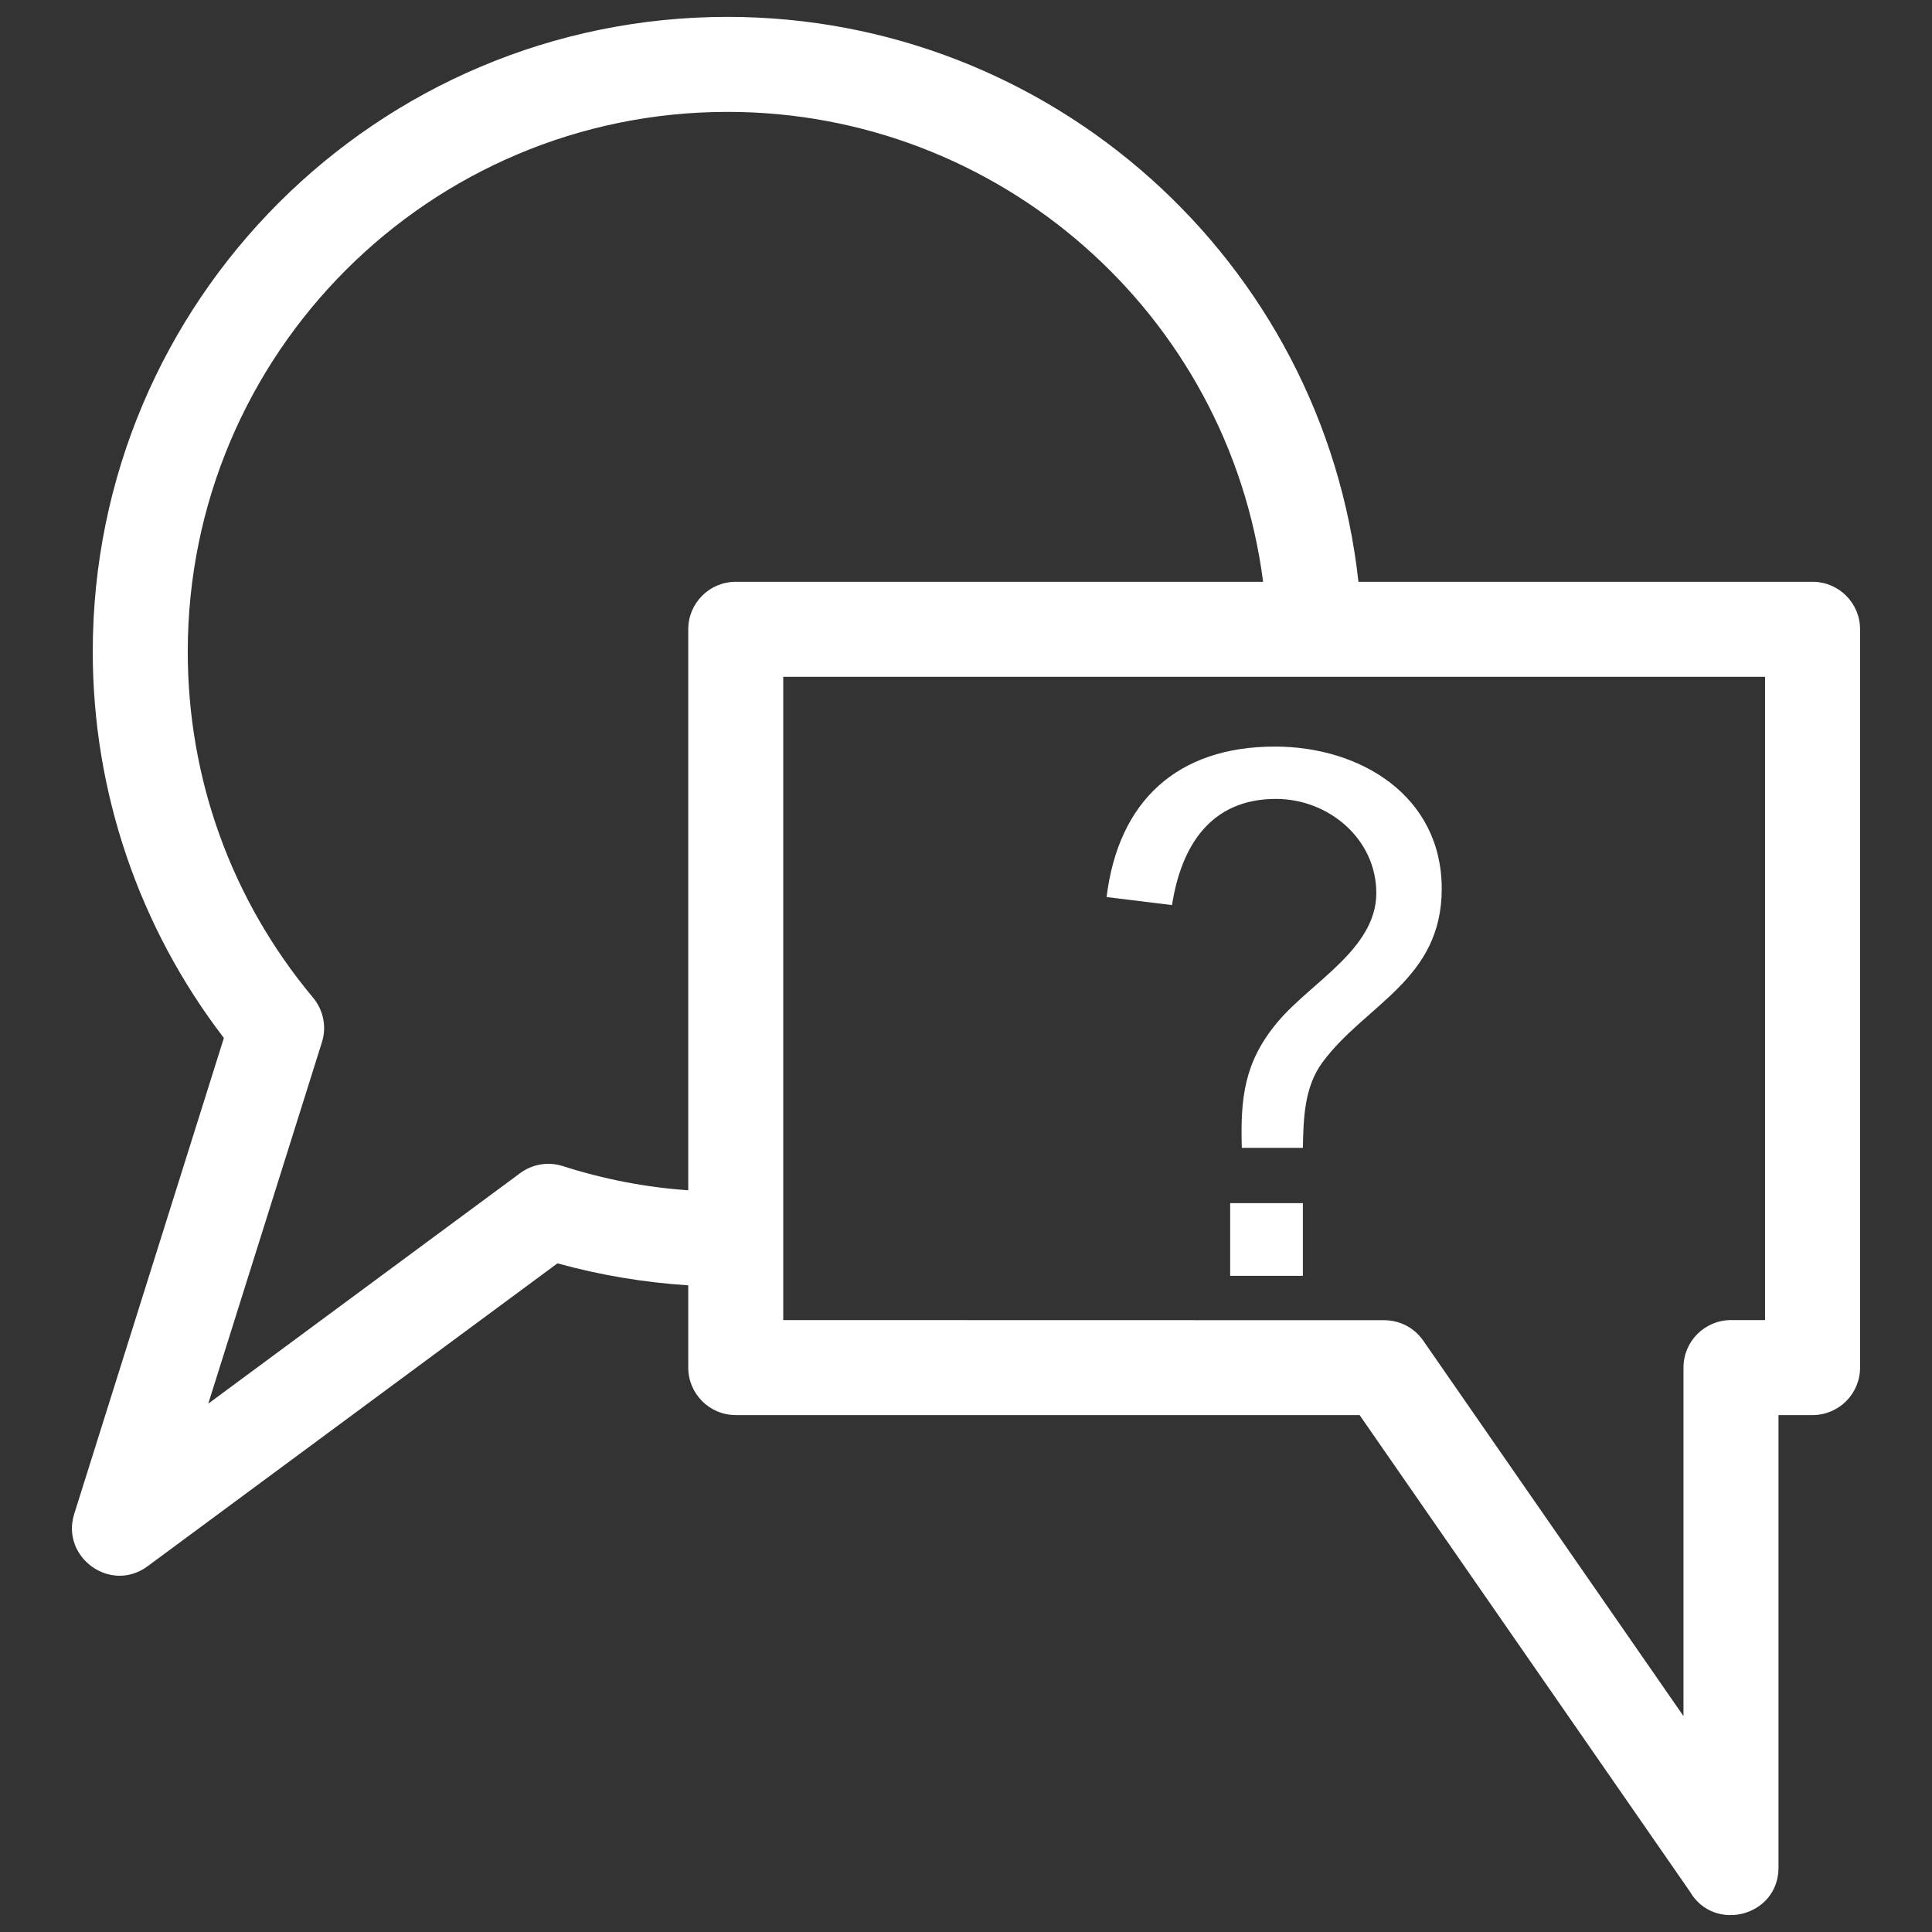
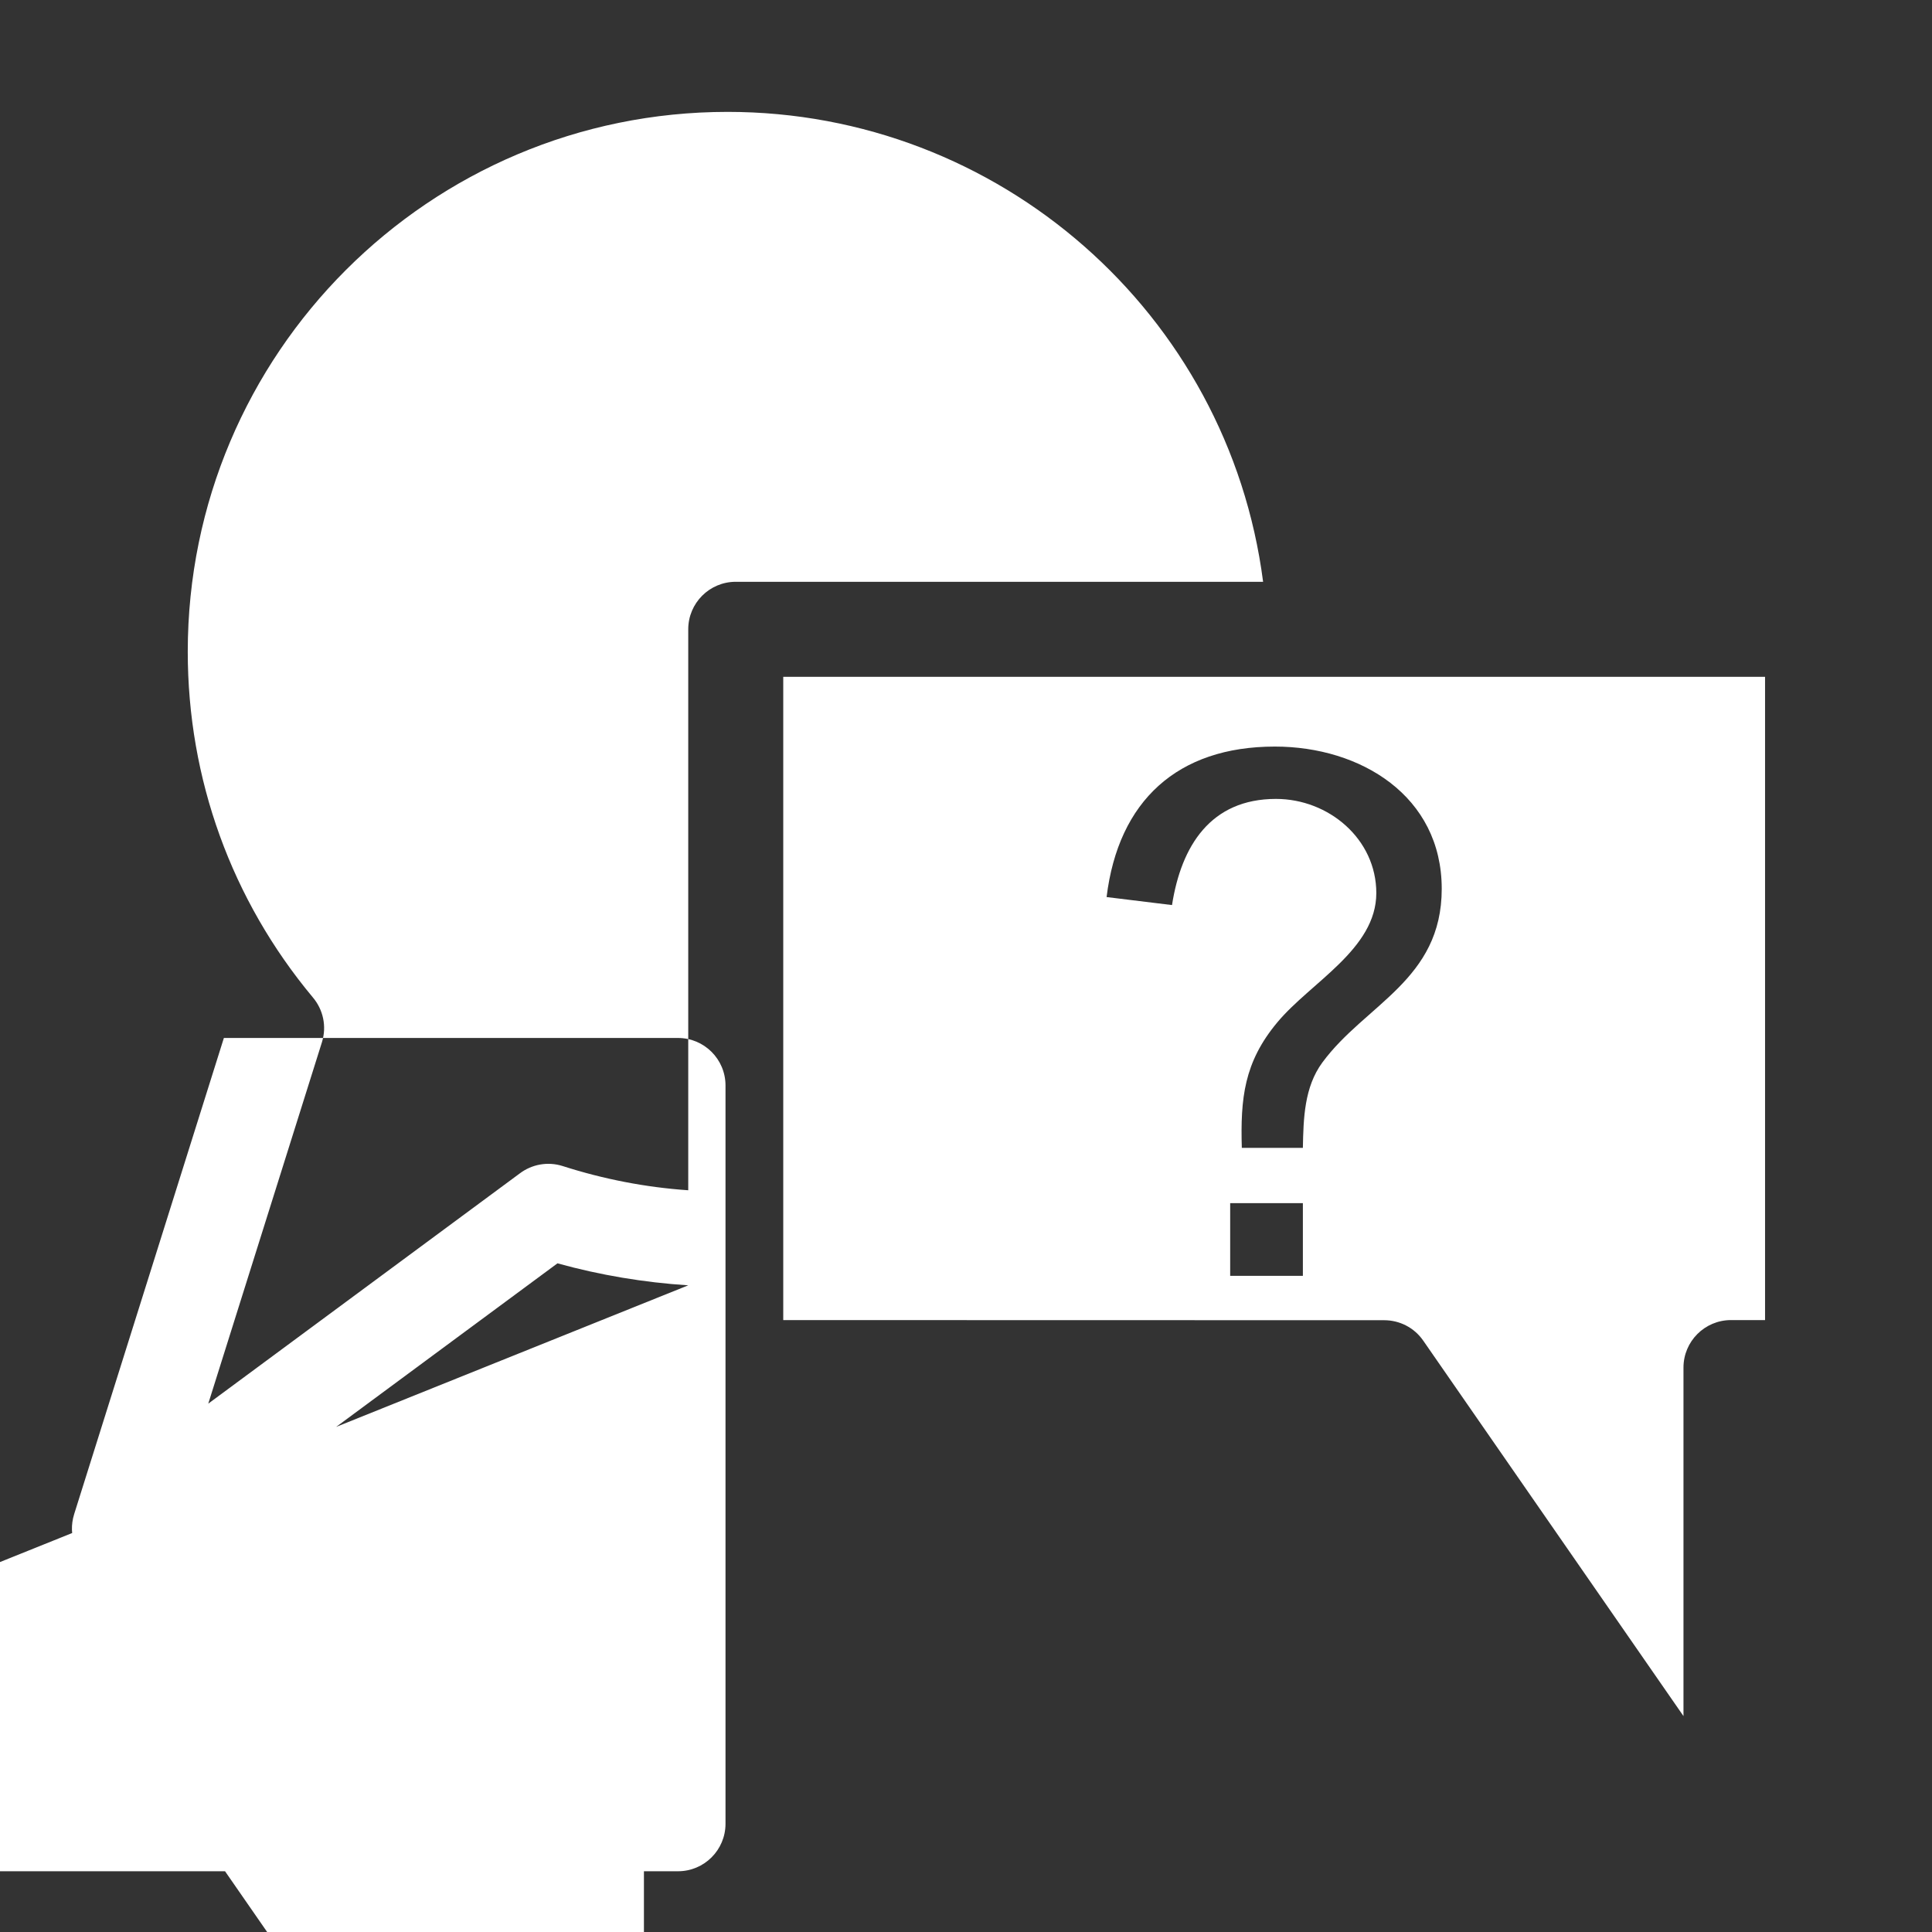
<svg xmlns="http://www.w3.org/2000/svg" height="8.467mm" style="shape-rendering:geometricPrecision; text-rendering:geometricPrecision; image-rendering:optimizeQuality; fill-rule:evenodd; clip-rule:evenodd" version="1.1" viewBox="0 0 846.66 846.66" width="8.467mm" xml:space="preserve">
  <rect x="0" y="0" width="846.66" height="846.66" fill="#333333" stroke="none" />
  <defs>
    <style type="text/css">
   
    .fil0 {fill:white;fill-rule:nonzero}
   
  </style>
  </defs>
  <g id="Layer_x0020_1">
-     <path class="fil0" d="M301.61 563.27c-19.33,-1.24 -38.65,-4.46 -57.31,-9.64l-179.62 132.75c-16.19,12 -38.06,-3.9 -32.18,-22.84l65.61 -208.67c-37.3,-48.59 -57.46,-107.99 -57.46,-169.26 0,-153.64 124.57,-278.21 278.21,-278.21 141.71,0 261.01,106.85 276.45,247.56l199.01 0c11.5,0 20.82,9.32 20.82,20.82l0 323.53c0,11.5 -9.32,20.82 -20.82,20.82l-14.93 0 0 198.37c0,21.3 -28.26,28.63 -38.83,10.44l-144.74 -208.81 -273.39 0c-11.5,0 -20.82,-9.32 -20.82,-20.82l0 -36.04zm242.59 -60.23c-0.62,-21.59 0.92,-37.49 15.56,-55.01 14.62,-17.56 43.38,-32.07 43.38,-56.66 0,-23.72 -20.9,-41.26 -43.97,-41.26 -28.64,0 -41.51,20.59 -45.56,46.52l-28.67 -3.51c5.15,-42.16 31.06,-65.95 73.75,-65.95 37.54,0 73.12,21.63 73.12,62.34 0,39.98 -33.52,50.59 -52.3,76.09 -7.96,10.82 -8.3,24.52 -8.55,37.44l-26.76 0zm-5.1 56.07l0 -31.86 31.86 0 0 31.86 -31.86 0zm14.43 -304.15c-15.22,-117.72 -115.86,-205.93 -234.67,-205.93 -130.65,0 -236.58,105.93 -236.58,236.58 0,55.7 19.14,108.74 54.84,151.51 4.43,5.24 6.17,12.56 3.97,19.59l-49.82 158.41 136.51 -100.89c5.2,-3.93 12.18,-5.35 18.87,-3.21 17.87,5.73 36.24,9.3 54.96,10.59l0 -245.83c0,-11.5 9.32,-20.82 20.82,-20.82l231.1 0zm219.97 41.64l-430.26 0 0 281.9 263.4 0.06c6.58,0.01 13.05,3.14 17.07,8.96l114.04 164.52 0 -152.73c0,-11.49 9.33,-20.81 20.82,-20.81l14.93 0 0 -281.9z" />
+     <path class="fil0" d="M301.61 563.27c-19.33,-1.24 -38.65,-4.46 -57.31,-9.64l-179.62 132.75c-16.19,12 -38.06,-3.9 -32.18,-22.84l65.61 -208.67l199.01 0c11.5,0 20.82,9.32 20.82,20.82l0 323.53c0,11.5 -9.32,20.82 -20.82,20.82l-14.93 0 0 198.37c0,21.3 -28.26,28.63 -38.83,10.44l-144.74 -208.81 -273.39 0c-11.5,0 -20.82,-9.32 -20.82,-20.82l0 -36.04zm242.59 -60.23c-0.62,-21.59 0.92,-37.49 15.56,-55.01 14.62,-17.56 43.38,-32.07 43.38,-56.66 0,-23.72 -20.9,-41.26 -43.97,-41.26 -28.64,0 -41.51,20.59 -45.56,46.52l-28.67 -3.51c5.15,-42.16 31.06,-65.95 73.75,-65.95 37.54,0 73.12,21.63 73.12,62.34 0,39.98 -33.52,50.59 -52.3,76.09 -7.96,10.82 -8.3,24.52 -8.55,37.44l-26.76 0zm-5.1 56.07l0 -31.86 31.86 0 0 31.86 -31.86 0zm14.43 -304.15c-15.22,-117.72 -115.86,-205.93 -234.67,-205.93 -130.65,0 -236.58,105.93 -236.58,236.58 0,55.7 19.14,108.74 54.84,151.51 4.43,5.24 6.17,12.56 3.97,19.59l-49.82 158.41 136.51 -100.89c5.2,-3.93 12.18,-5.35 18.87,-3.21 17.87,5.73 36.24,9.3 54.96,10.59l0 -245.83c0,-11.5 9.32,-20.82 20.82,-20.82l231.1 0zm219.97 41.64l-430.26 0 0 281.9 263.4 0.06c6.58,0.01 13.05,3.14 17.07,8.96l114.04 164.52 0 -152.73c0,-11.49 9.33,-20.81 20.82,-20.81l14.93 0 0 -281.9z" />
  </g>
</svg>